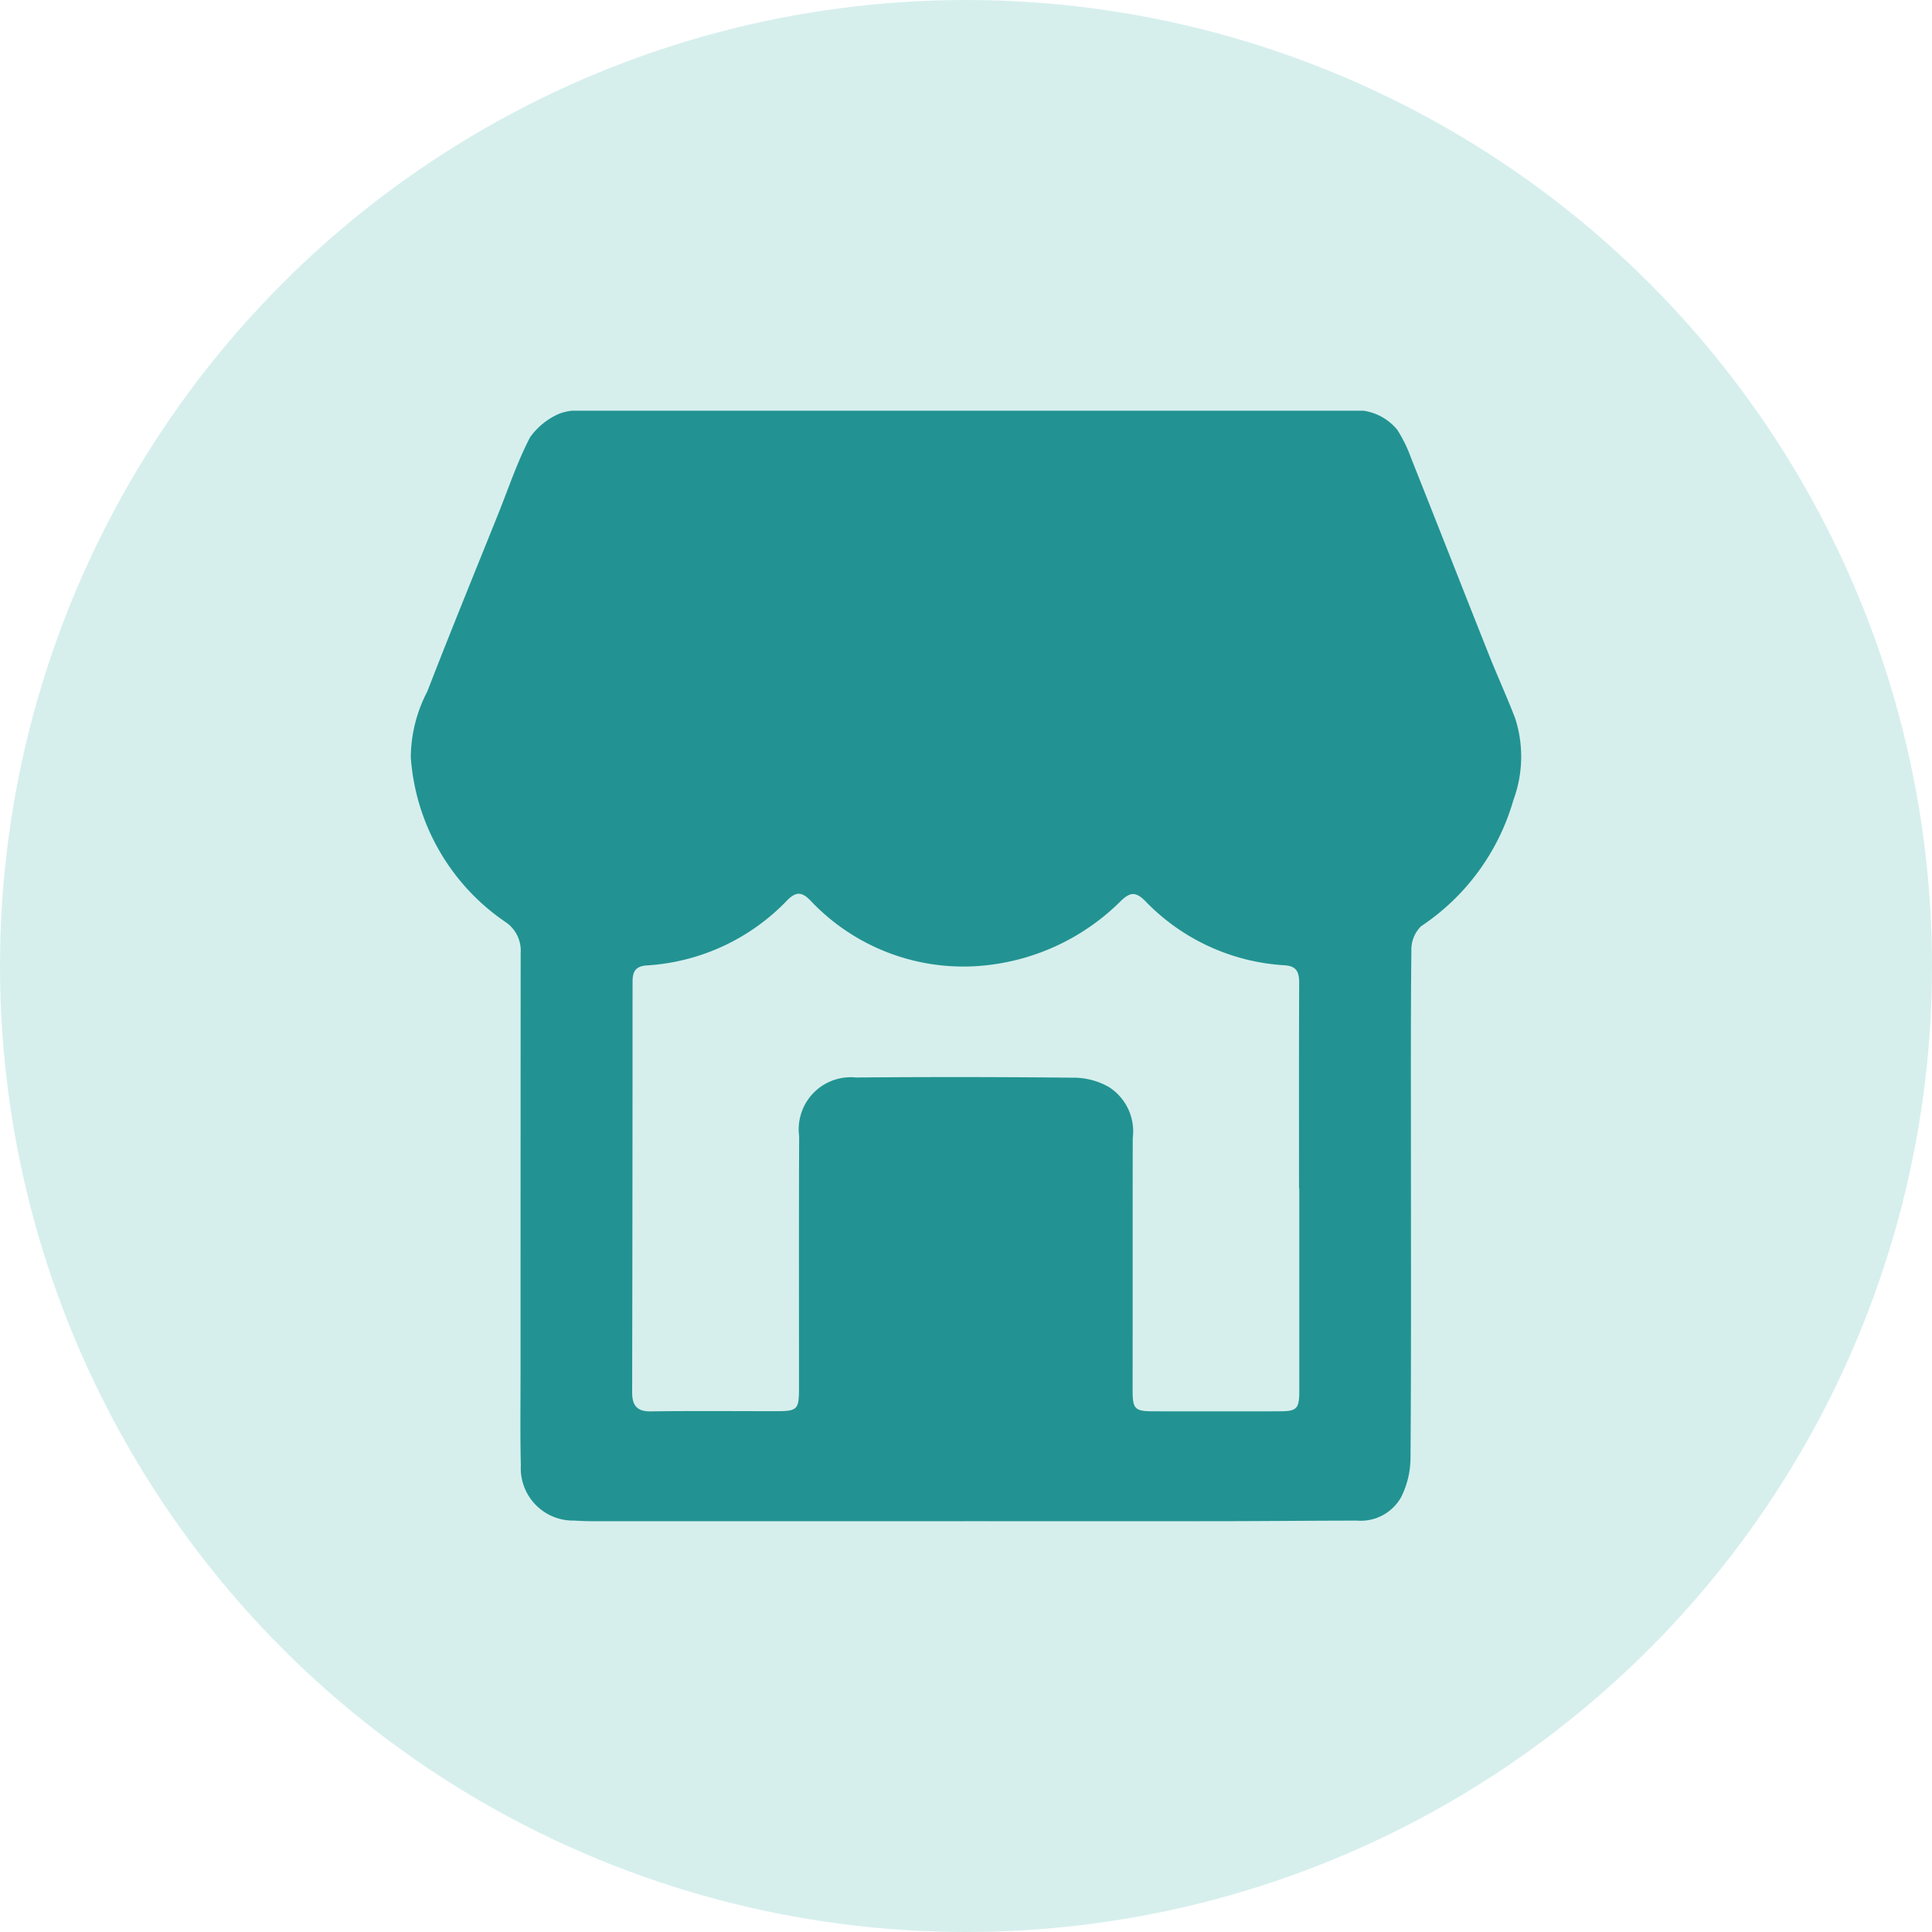
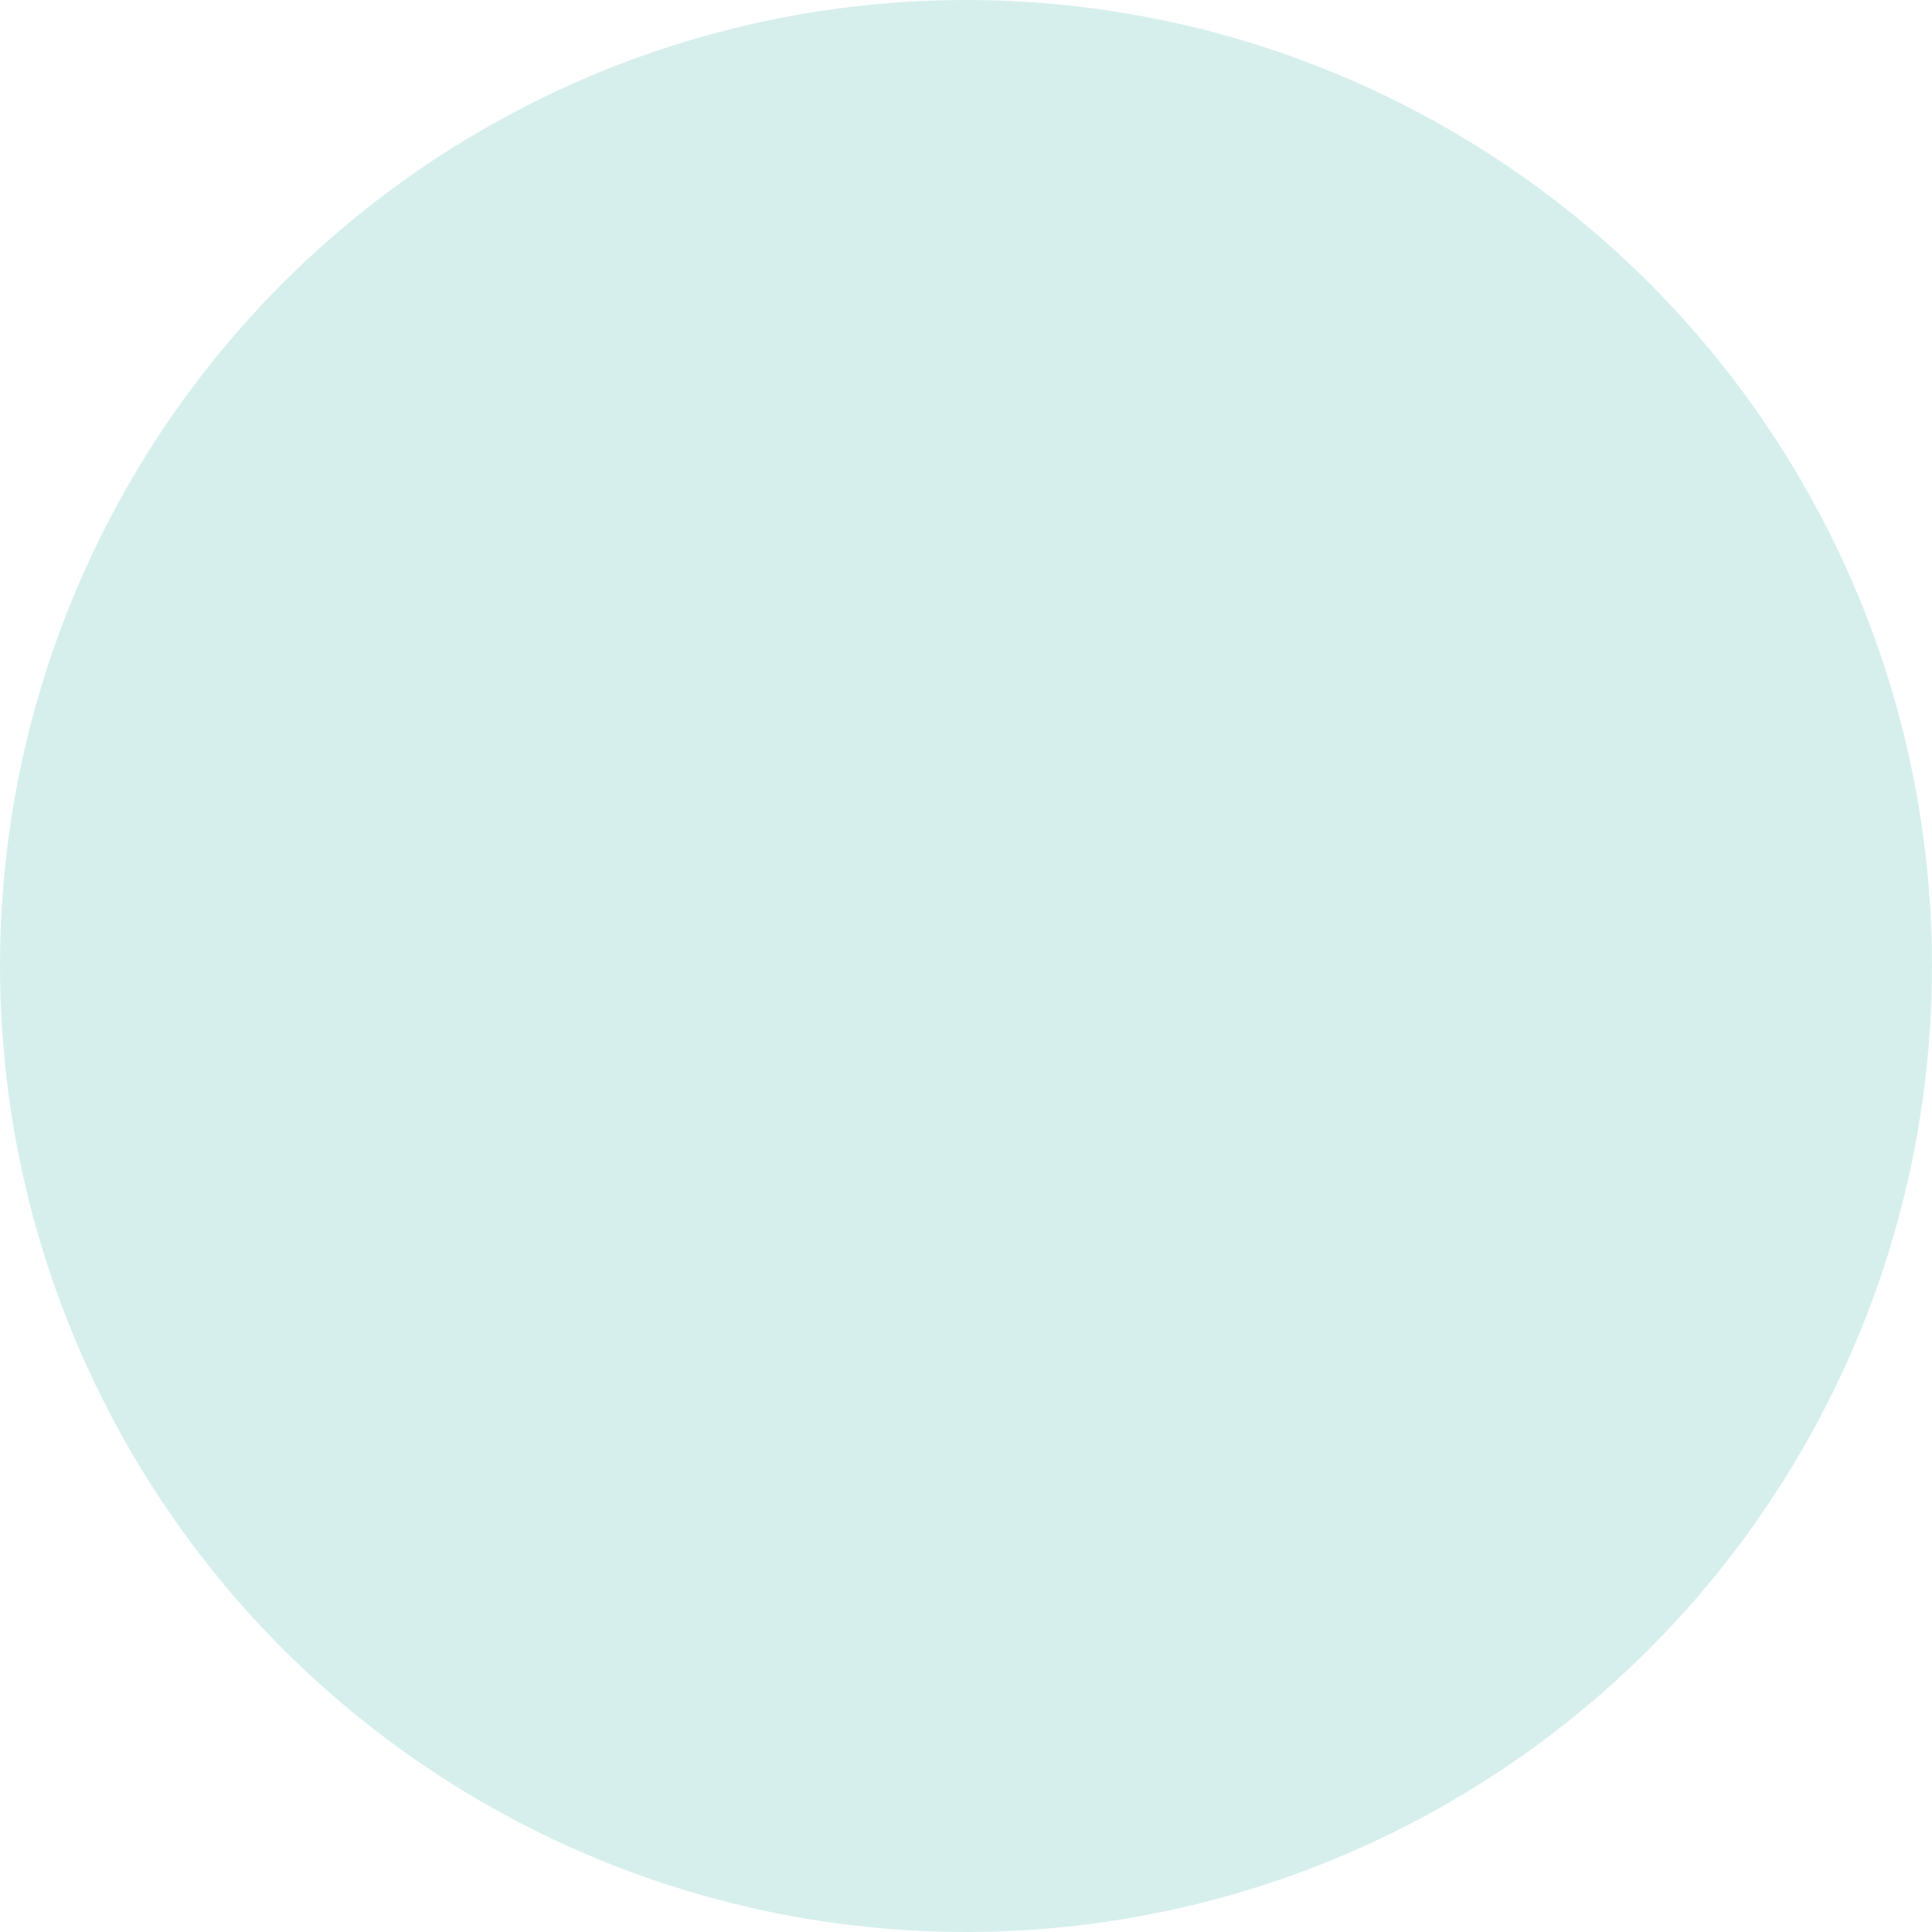
<svg xmlns="http://www.w3.org/2000/svg" width="80" height="80" viewBox="0 0 80 80">
  <defs>
    <clipPath id="eu2w464kha">
-       <path data-name="사각형 27030" style="fill:#229392" d="M0 0h46v45.985H0z" />
-     </clipPath>
+       </clipPath>
  </defs>
  <g data-name="그룹 23247" transform="translate(-146 -4298)">
    <circle data-name="타원 24" cx="40" cy="40" r="40" transform="translate(146 4298)" style="fill:#d6efed" />
    <g data-name="그룹 23246">
      <g data-name="그룹 23231" style="clip-path:url(#eu2w464kha)" transform="translate(163 4315.007)">
-         <path data-name="패스 27739" d="M22.931 45.984H7.621c-.281 0-.563-.009-.843-.027a2.167 2.167 0 0 1-2.211-2.282c-.031-1.285-.012-2.572-.012-3.858q0-8.681.005-17.361a1.425 1.425 0 0 0-.653-1.3A9.008 9.008 0 0 1 .01 14.34a5.978 5.978 0 0 1 .681-2.708c.956-2.466 1.957-4.914 2.943-7.368C4.06 3.2 4.423 2.111 4.949 1.1A2.907 2.907 0 0 1 6.161.122 2.205 2.205 0 0 1 7.167 0h31.648a2.227 2.227 0 0 1 2.043.79 5.9 5.9 0 0 1 .577 1.182c1.075 2.7 2.134 5.406 3.207 8.106.355.893.757 1.769 1.1 2.665a5.172 5.172 0 0 1-.074 3.374 9.371 9.371 0 0 1-3.826 5.231 1.361 1.361 0 0 0-.4.988c-.031 2.933-.018 5.867-.018 8.8 0 4.079.013 8.158-.018 12.237a3.665 3.665 0 0 1-.387 1.612 1.917 1.917 0 0 1-1.818.974c-1.868 0-3.737.021-5.605.023q-5.334.006-10.668 0M36.8 32.2h-.01c0-2.833-.006-5.665.006-8.5 0-.452-.1-.709-.619-.738a8.715 8.715 0 0 1-5.76-2.664c-.372-.366-.595-.385-.986-.017a9.3 9.3 0 0 1-5.767 2.7 8.7 8.7 0 0 1-7.119-2.713c-.349-.354-.587-.356-.944 0a8.781 8.781 0 0 1-5.8 2.7c-.477.028-.608.238-.608.682q0 8.5-.017 16.994c0 .553.2.8.779.791 1.727-.023 3.455-.007 5.183-.008.889 0 .947-.067.947-.963 0-3.475-.008-6.951.006-10.426a2.156 2.156 0 0 1 2.359-2.428q4.55-.039 9.1.009a2.975 2.975 0 0 1 1.36.381 2.178 2.178 0 0 1 .995 2.117c-.008 3.475 0 6.951-.006 10.426 0 .786.082.887.839.889q2.622.005 5.243 0c.725 0 .82-.108.82-.849v-8.377" style="fill:#229392" />
-       </g>
+         </g>
    </g>
  </g>
</svg>